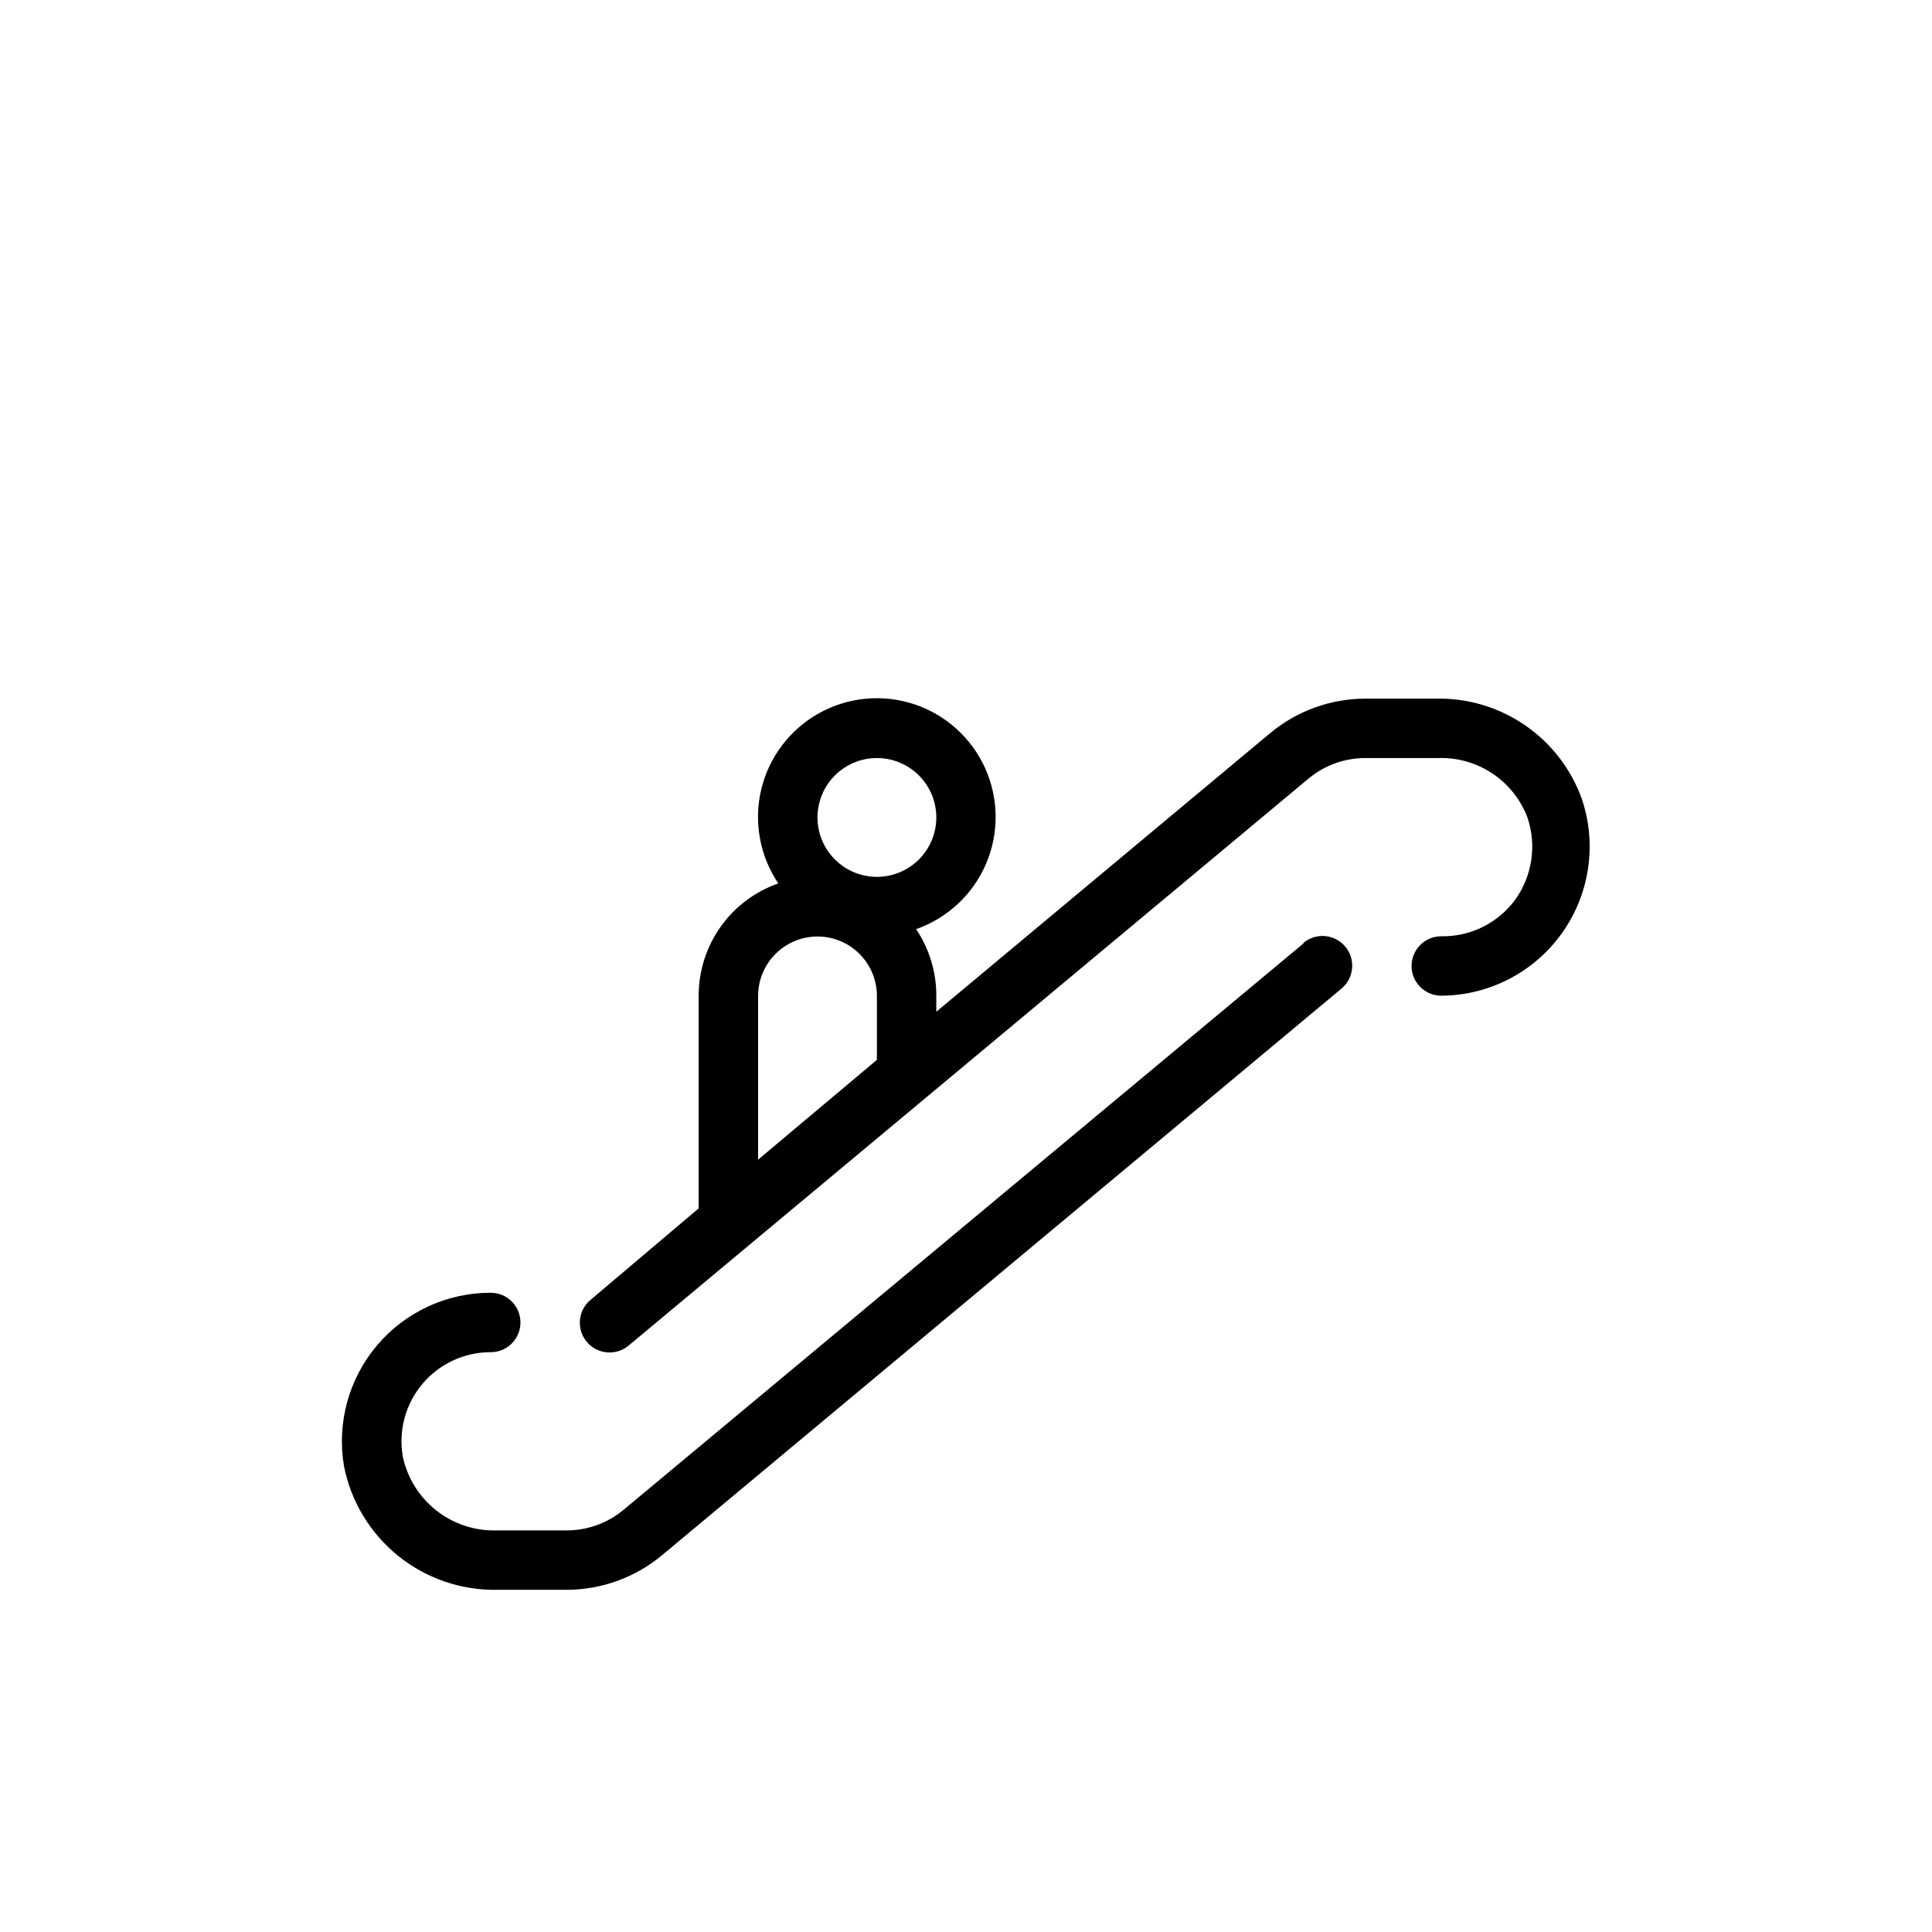
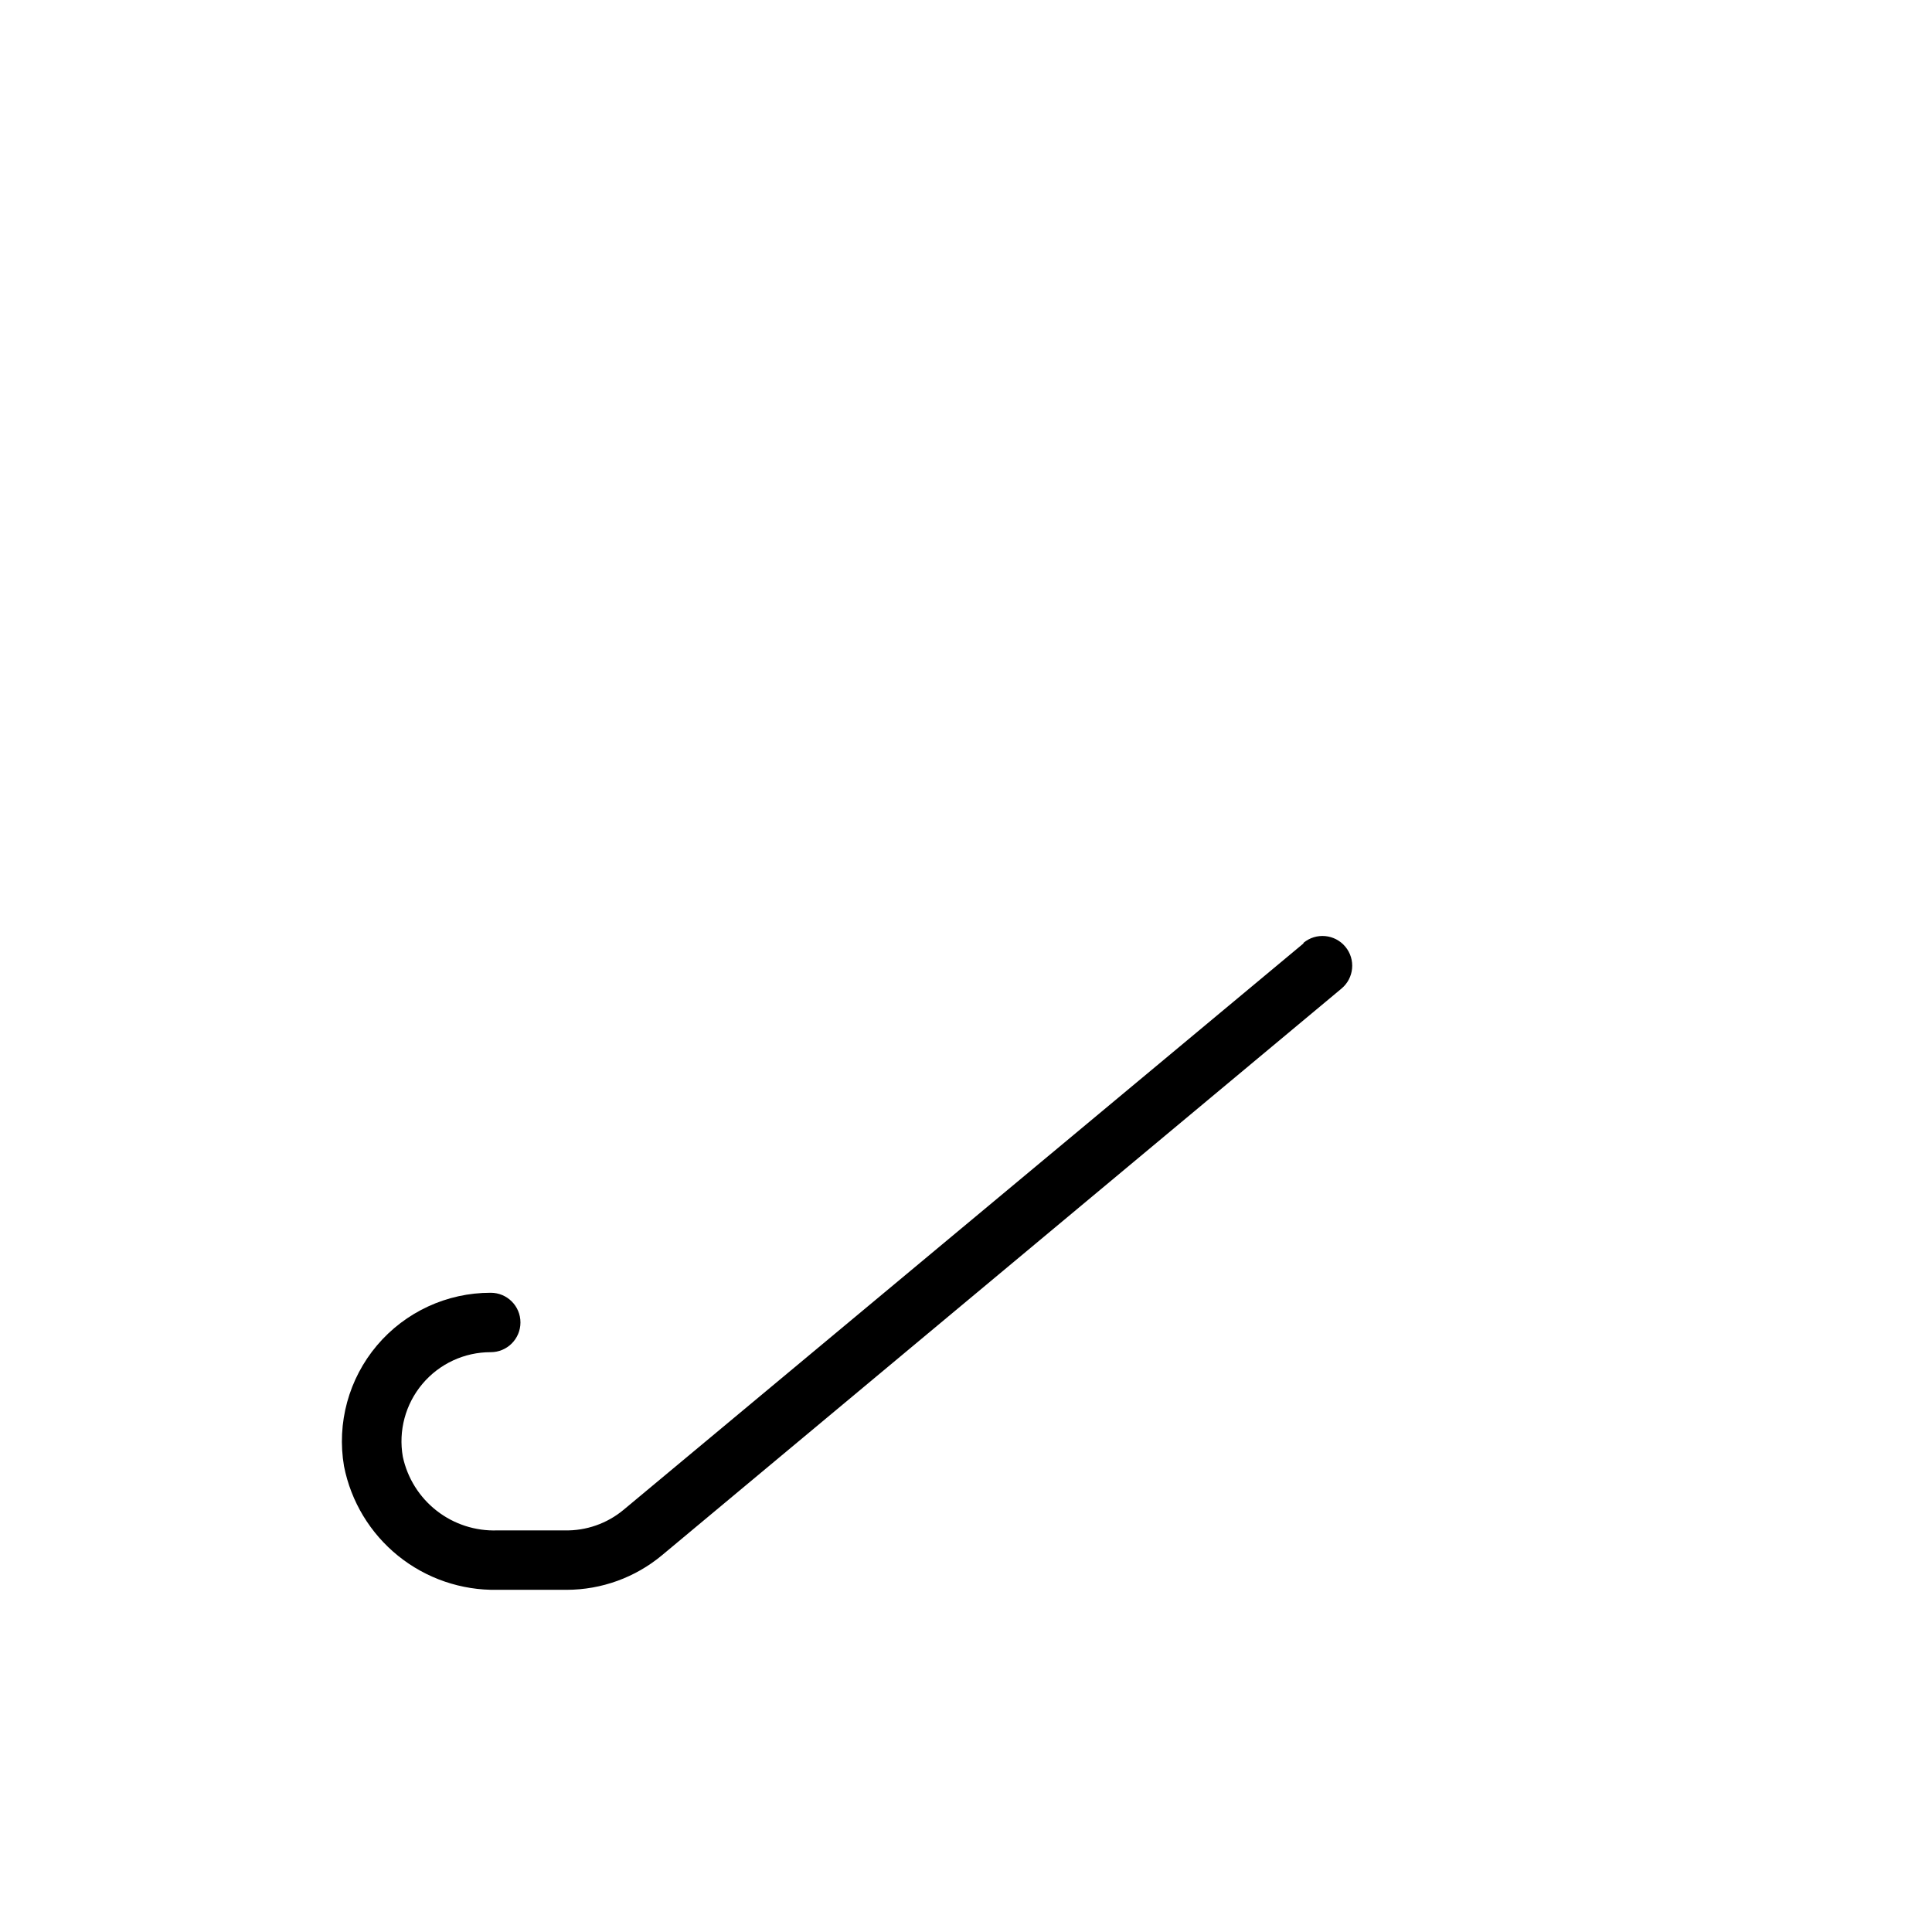
<svg xmlns="http://www.w3.org/2000/svg" fill="#000000" width="800px" height="800px" version="1.1" viewBox="144 144 512 512">
  <g>
    <path d="m489.43 394.02-180.11 150.04c-4.402 3.691-10 5.652-15.742 5.512h-17.793c-5.801 0.203-11.488-1.641-16.062-5.211-4.578-3.57-7.754-8.637-8.969-14.312-1.211-6.879 0.688-13.945 5.184-19.293 4.496-5.348 11.129-8.43 18.117-8.414 4.348 0 7.871-3.527 7.871-7.875 0-4.348-3.523-7.871-7.871-7.871-11.609-0.023-22.641 5.078-30.141 13.941-7.496 8.863-10.699 20.586-8.746 32.031 1.844 9.359 6.93 17.77 14.355 23.758 7.426 5.988 16.723 9.172 26.262 8.992h18.422c9.203-0.02 18.113-3.25 25.191-9.133l180.11-150.2h-0.004c3.348-2.781 3.809-7.75 1.023-11.098-2.781-3.348-7.75-3.809-11.098-1.023z" />
-     <path d="m563.27 355.91c-2.816-7.969-8.078-14.848-15.031-19.652-6.953-4.809-15.25-7.297-23.699-7.113h-18.738c-9.203 0.02-18.113 3.25-25.188 9.133l-88.484 73.84v-4.25c0.016-6.281-1.848-12.422-5.352-17.633 8.32-2.918 15.039-9.188 18.52-17.289 3.481-8.102 3.406-17.293-0.211-25.336-3.613-8.043-10.434-14.199-18.801-16.977-8.371-2.777-17.52-1.922-25.227 2.367-7.703 4.285-13.262 11.605-15.316 20.18-2.051 8.574-0.418 17.617 4.508 24.93-6.168 2.156-11.516 6.18-15.293 11.512-3.781 5.332-5.809 11.711-5.805 18.246v55.105c-0.031 0.418-0.031 0.84 0 1.258l-28.652 24.246c-3.348 2.781-3.805 7.75-1.023 11.098s7.754 3.809 11.102 1.023l180.11-150.2-0.004 0.004c4.402-3.691 10-5.652 15.746-5.512h18.734c5.086-0.168 10.098 1.262 14.332 4.086s7.481 6.898 9.285 11.656c2.512 7.402 1.277 15.559-3.309 21.887-4.574 6.164-11.844 9.742-19.523 9.602-4.348 0-7.871 3.527-7.871 7.875s3.523 7.871 7.871 7.871c12.66-0.062 24.52-6.184 31.902-16.465 7.383-10.281 9.398-23.477 5.414-35.492zm-186.88-11.02c4.176 0 8.18 1.66 11.133 4.609 2.953 2.953 4.609 6.957 4.609 11.133s-1.656 8.184-4.609 11.133c-2.953 2.953-6.957 4.613-11.133 4.613-4.176 0-8.18-1.66-11.133-4.613-2.953-2.949-4.613-6.957-4.613-11.133s1.66-8.18 4.613-11.133c2.953-2.949 6.957-4.609 11.133-4.609zm-31.488 62.977c0.012-3.254 1.035-6.426 2.922-9.074 1.891-2.652 4.555-4.652 7.625-5.727 4.805-1.68 10.129-0.934 14.285 2.004 4.156 2.941 6.637 7.707 6.656 12.797v15.742c-0.035 0.422-0.035 0.84 0 1.262l-31.488 26.449z" />
  </g>
</svg>